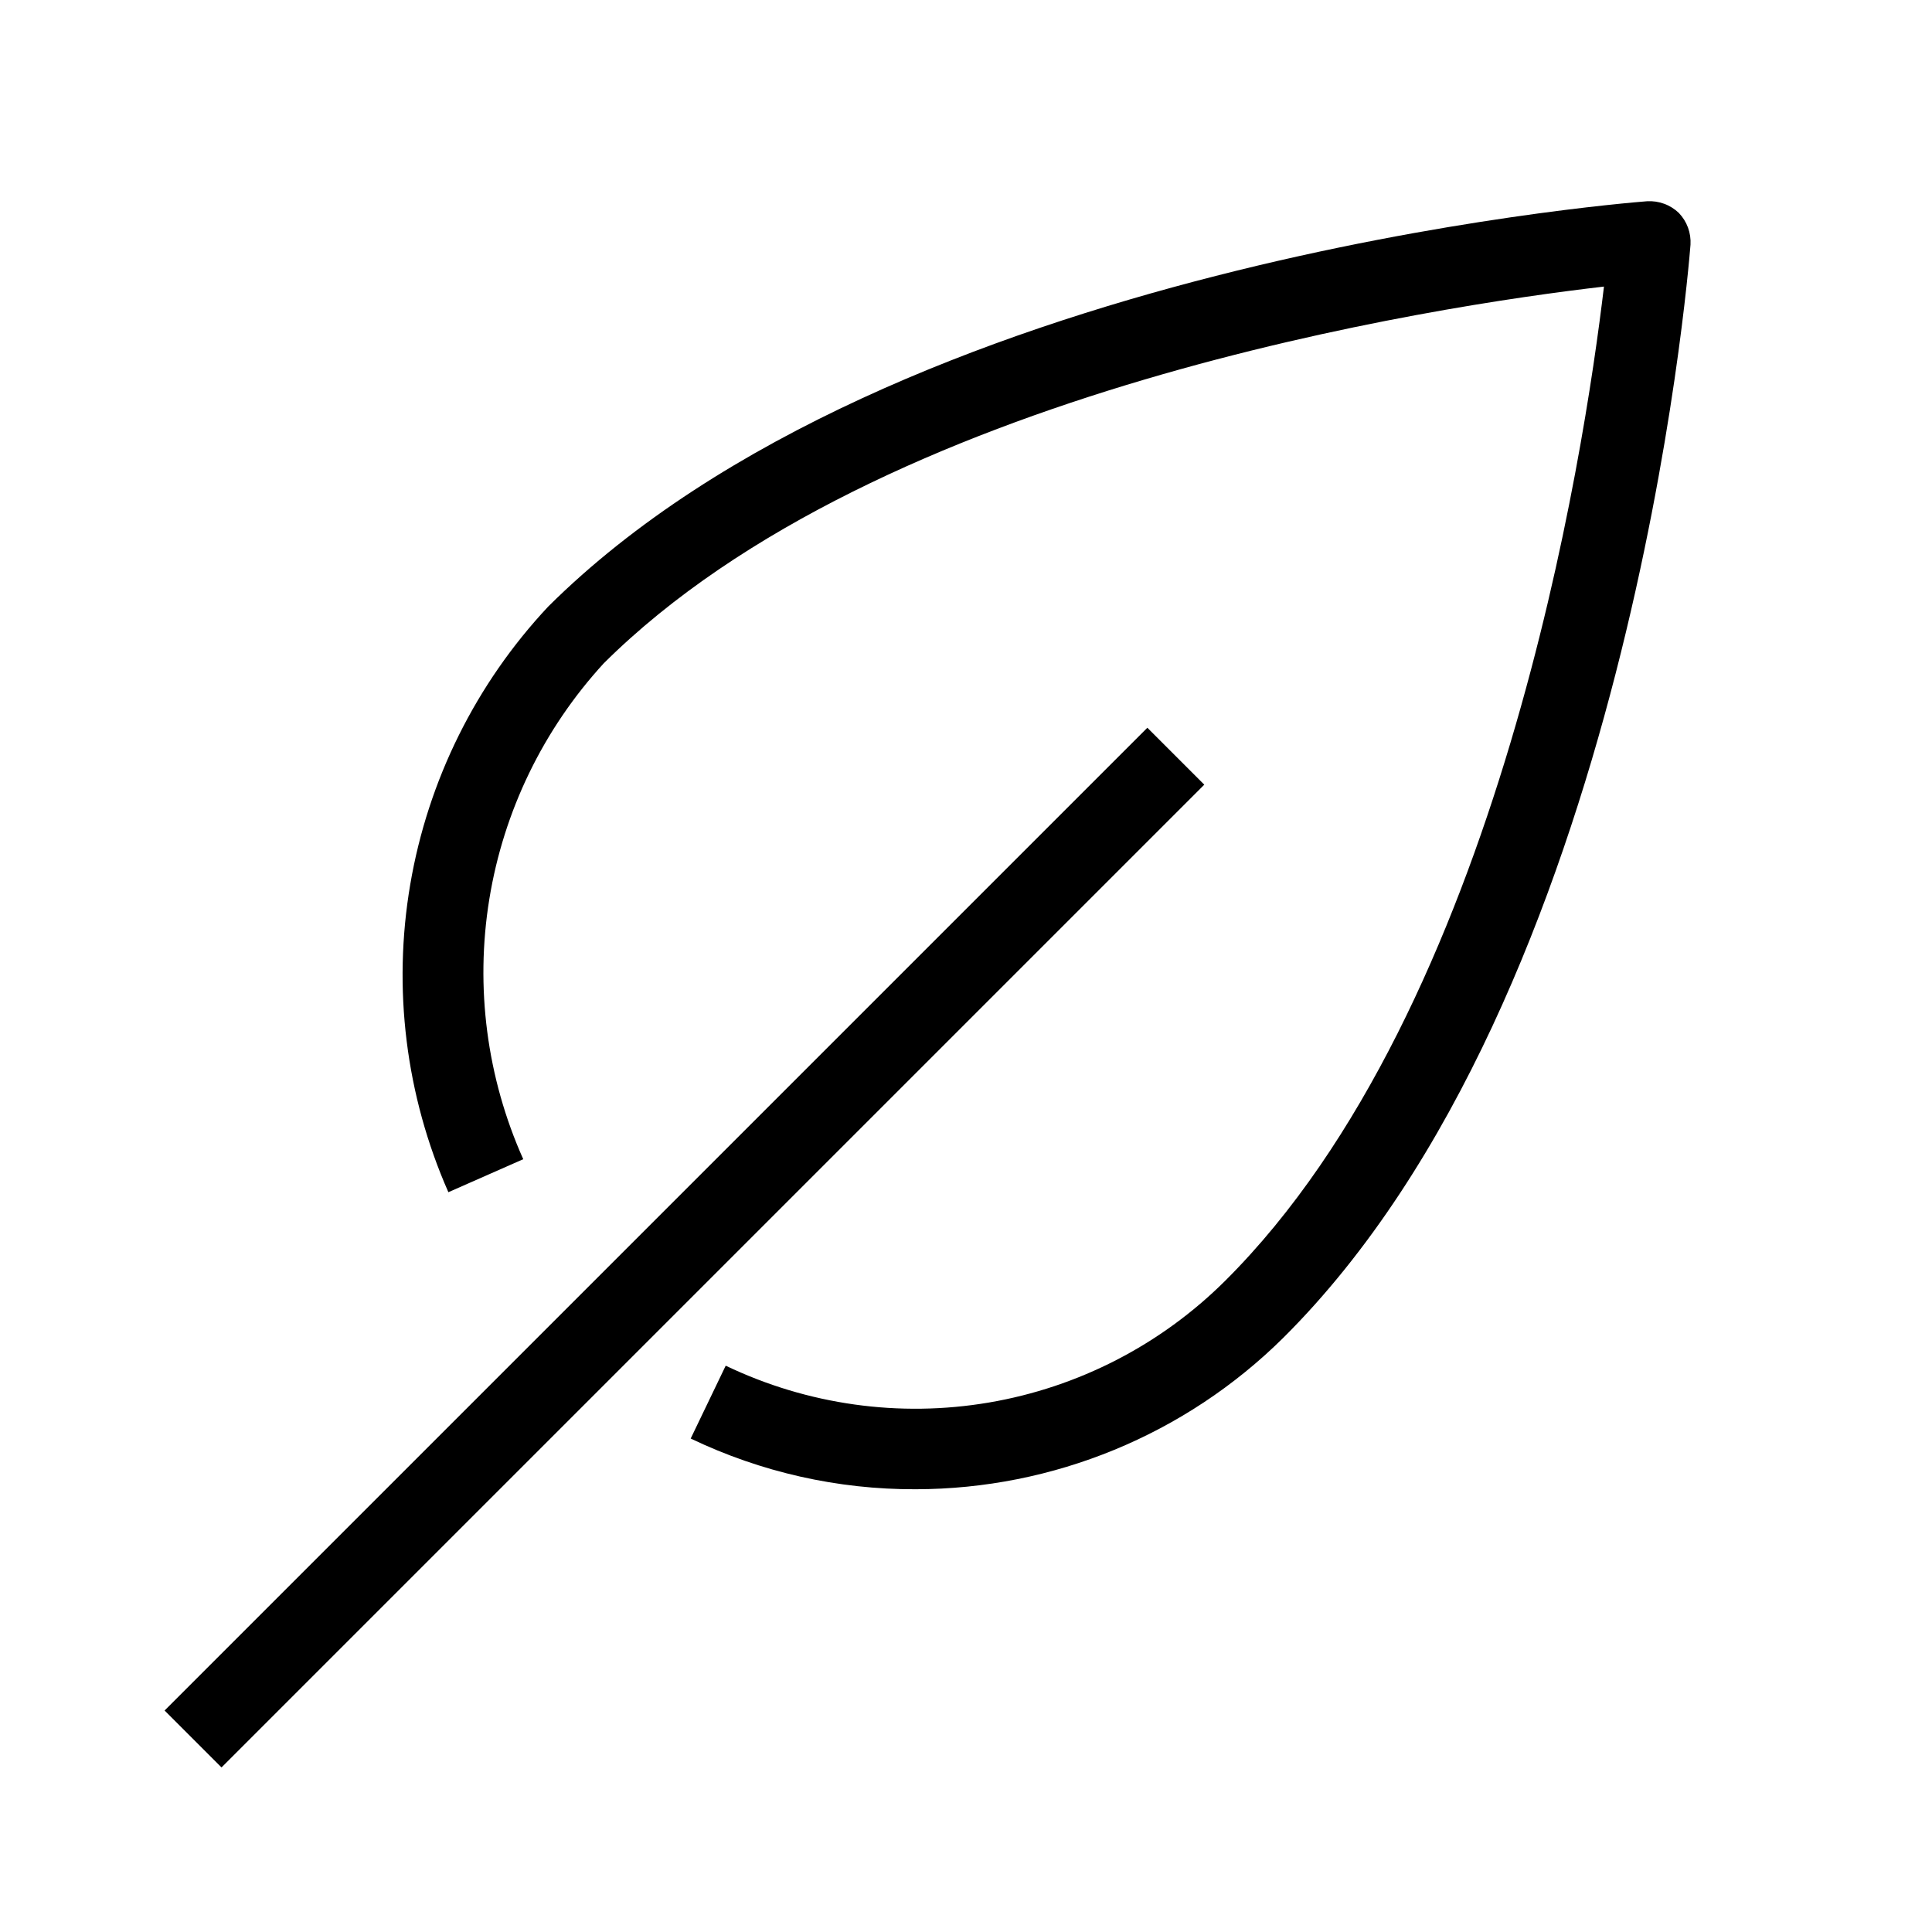
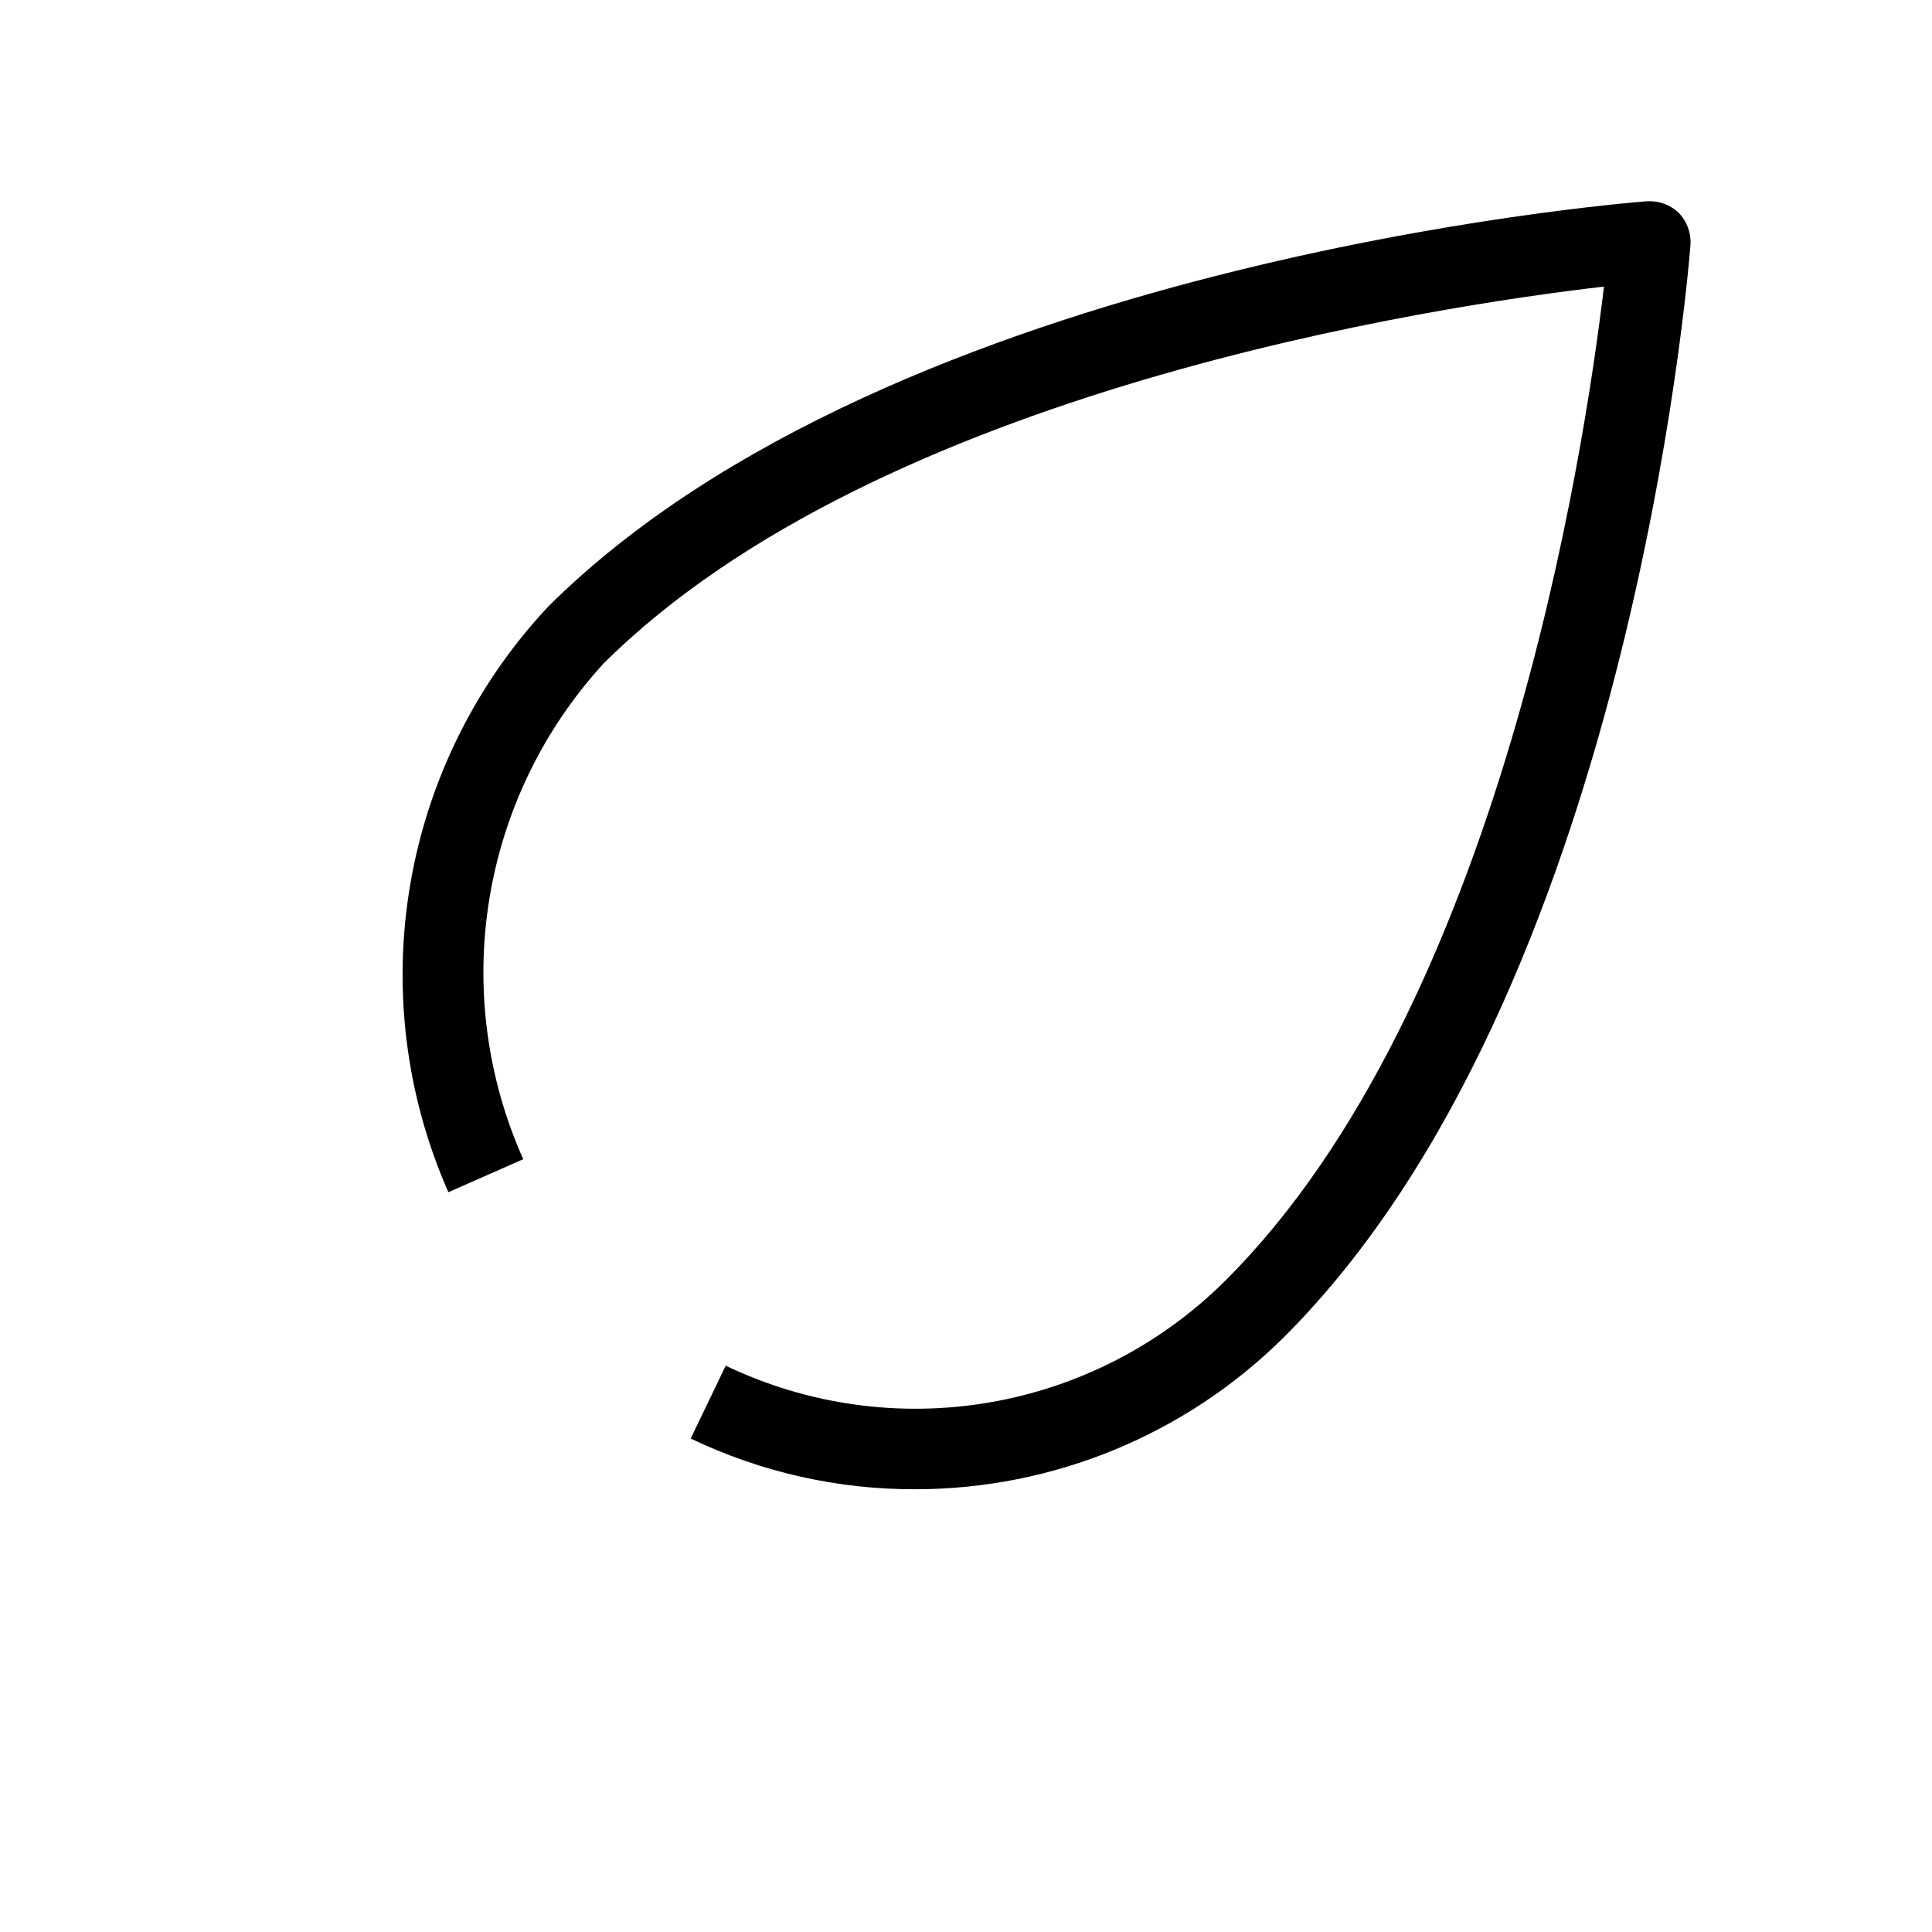
<svg xmlns="http://www.w3.org/2000/svg" width="72" height="72" viewBox="0 0 72 72" fill="none">
  <path d="M62.565 7.935C62.408 7.785 62.222 7.668 62.018 7.594C61.814 7.519 61.597 7.487 61.38 7.5C60.24 7.59 33.315 9.795 20.43 22.605C17.738 25.477 15.95 29.078 15.289 32.958C14.627 36.839 15.121 40.828 16.71 44.43L19.5 43.2C18.142 40.163 17.702 36.795 18.235 33.511C18.768 30.227 20.251 27.171 22.5 24.72C32.76 14.52 53.55 11.4 59.775 10.68C59.04 16.875 55.905 37.53 45.66 47.73C43.264 50.116 40.188 51.701 36.855 52.268C33.522 52.835 30.095 52.355 27.045 50.895L25.74 53.61C28.357 54.864 31.223 55.511 34.125 55.5C39.254 55.494 44.175 53.468 47.82 49.86C60.705 37.05 62.91 10.245 63 9.12C63.013 8.903 62.981 8.686 62.907 8.482C62.832 8.278 62.715 8.092 62.565 7.935V7.935Z" fill="black" />
-   <path d="M42.759 27.121L6.134 63.746L8.255 65.867L44.88 29.242L42.759 27.121Z" fill="black" />
</svg>